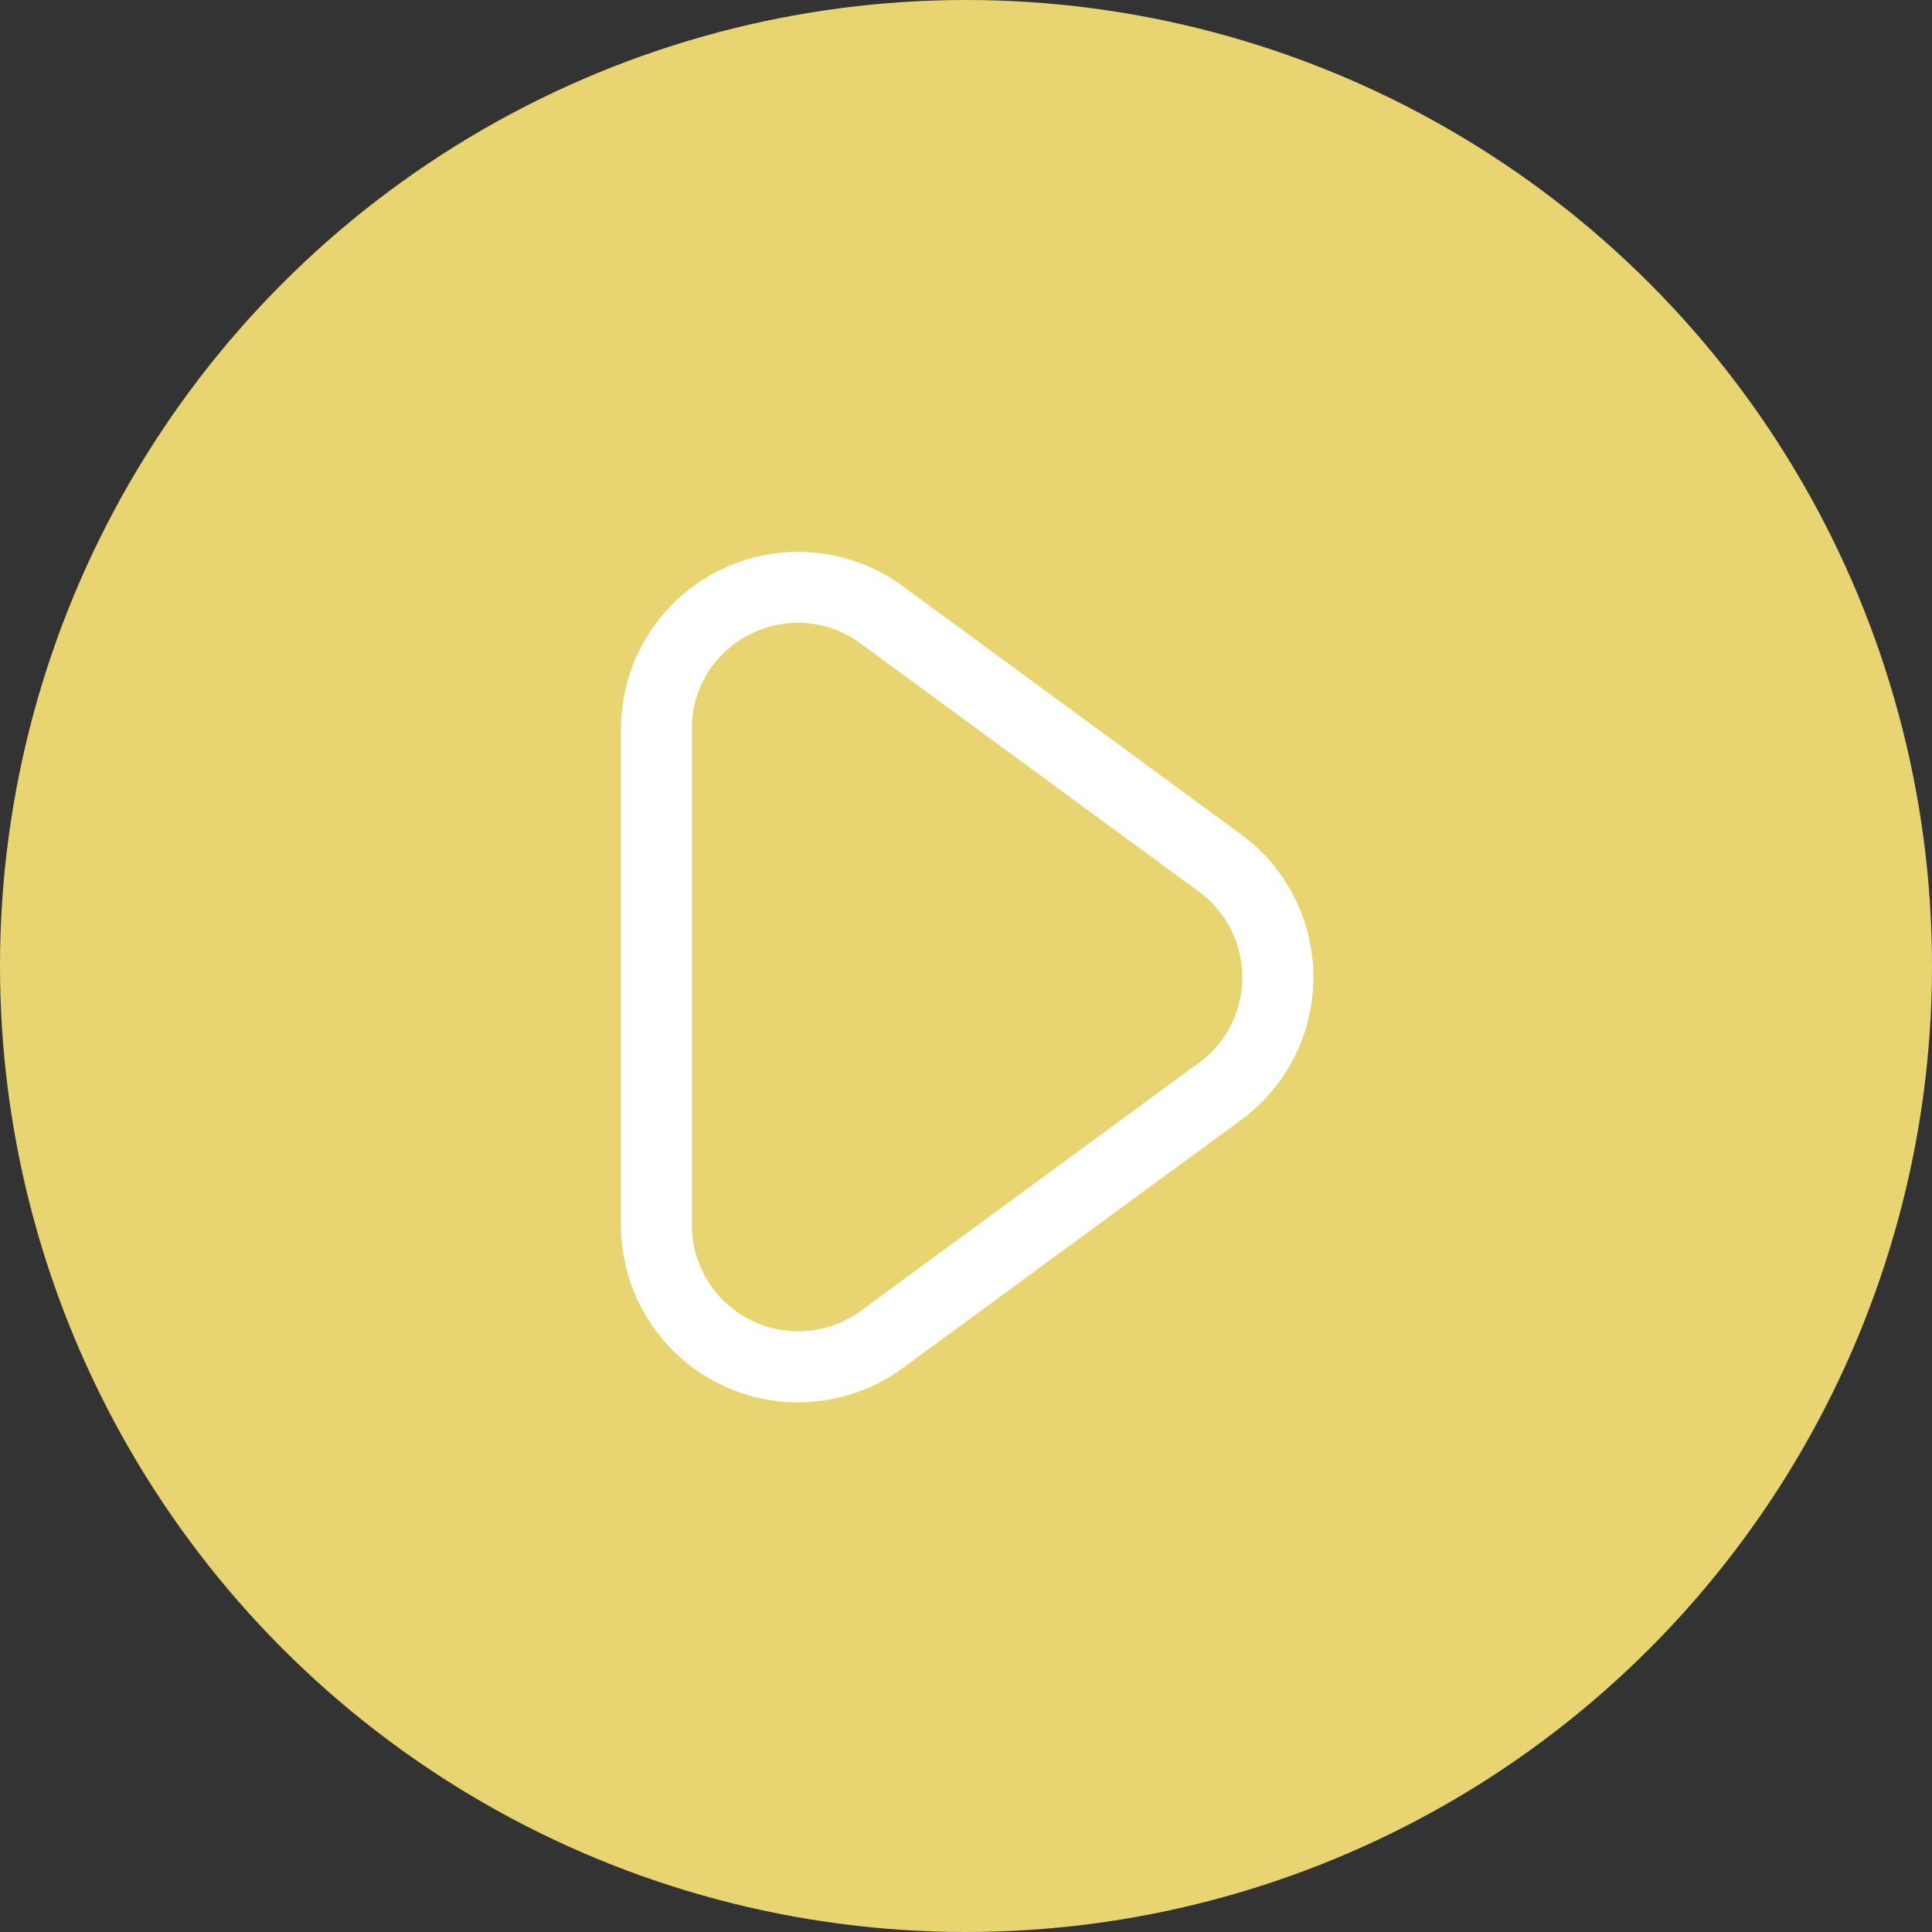
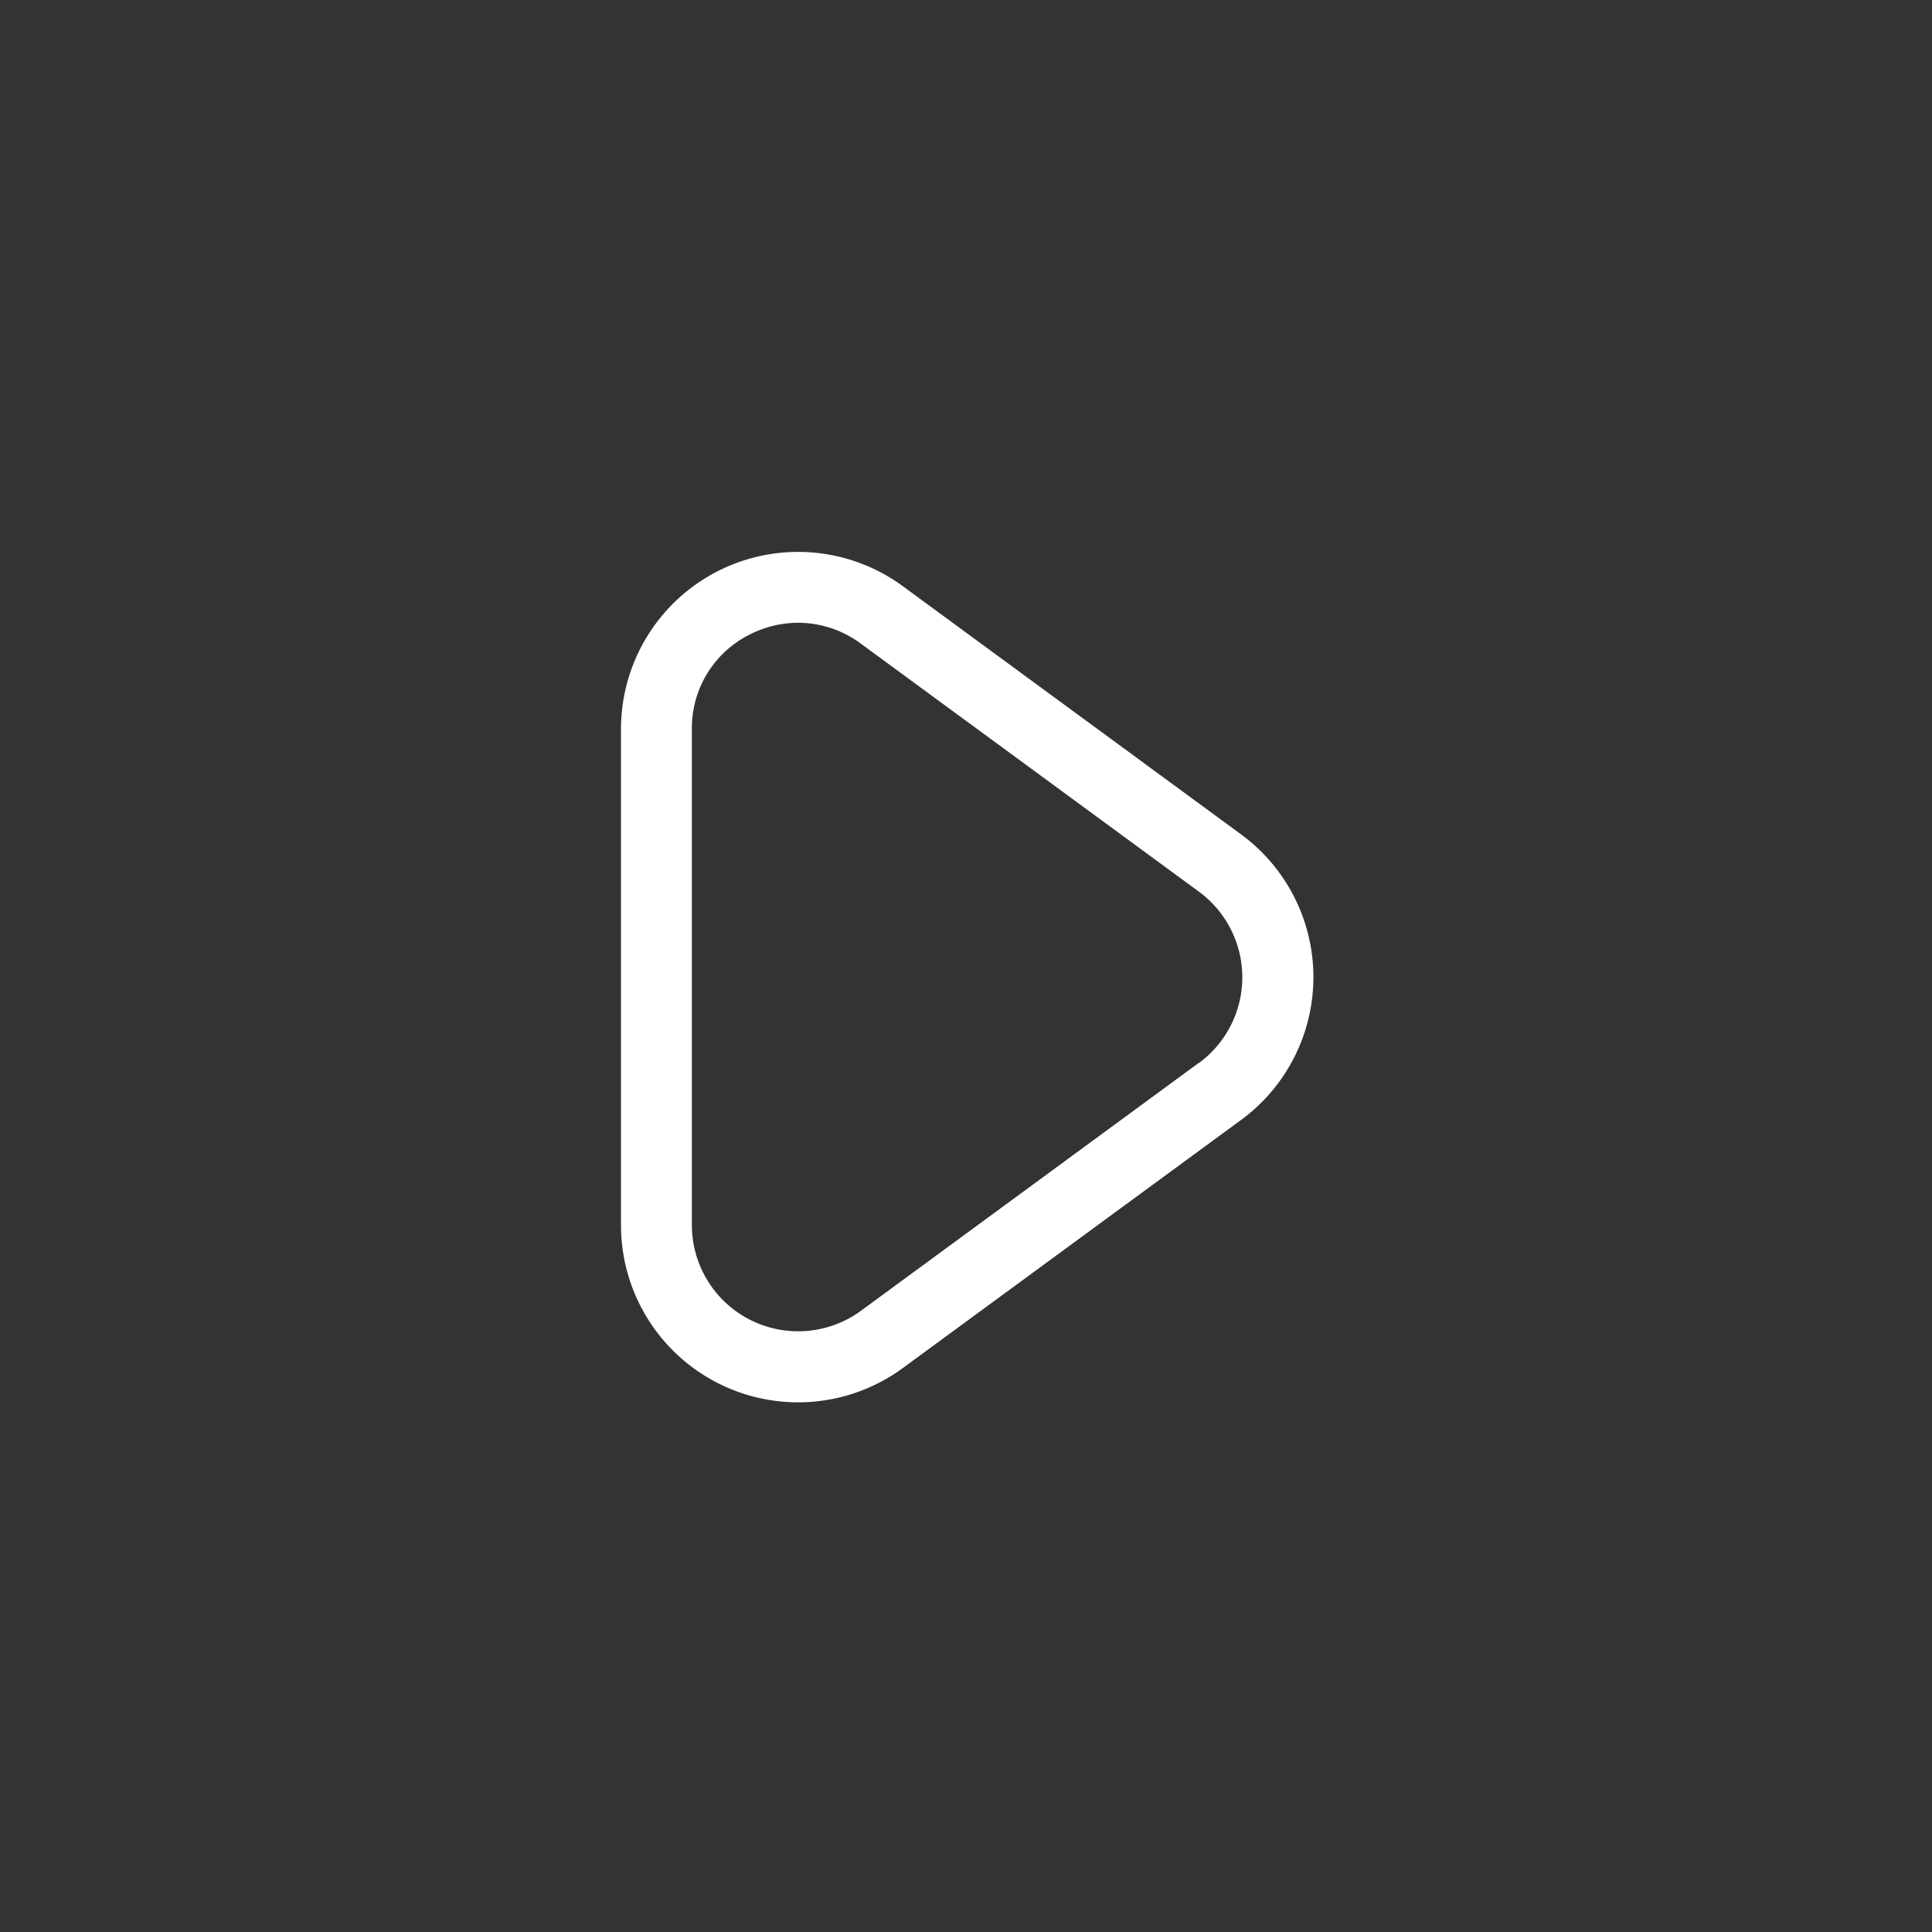
<svg xmlns="http://www.w3.org/2000/svg" width="84" height="84" viewBox="0 0 84 84">
  <rect x="0" y="0" width="84" height="84" fill="#333333" stroke="none" />
  <g id="Group_56066" data-name="Group 56066" transform="translate(-919 -500)">
    <g id="Group_55854" data-name="Group 55854" transform="translate(-13.142 -13.142)">
-       <circle id="Ellipse_43" data-name="Ellipse 43" cx="42" cy="42" r="42" transform="translate(932.142 513.142)" fill="#e8d470" />
      <path id="play" d="M29.951,12.274,15.254,1.49A7.7,7.7,0,0,0,3,7.7V29.27a7.7,7.7,0,0,0,12.258,6.21L29.955,24.7a7.7,7.7,0,0,0,0-12.423Zm-1.824,9.937L13.43,32.995A4.622,4.622,0,0,1,6.081,29.27V7.7A4.542,4.542,0,0,1,8.609,3.585a4.649,4.649,0,0,1,2.1-.505,4.576,4.576,0,0,1,2.718.907l14.7,10.784a4.622,4.622,0,0,1,0,7.45Z" transform="translate(956.142 537.139)" fill="#fff" />
    </g>
  </g>
</svg>